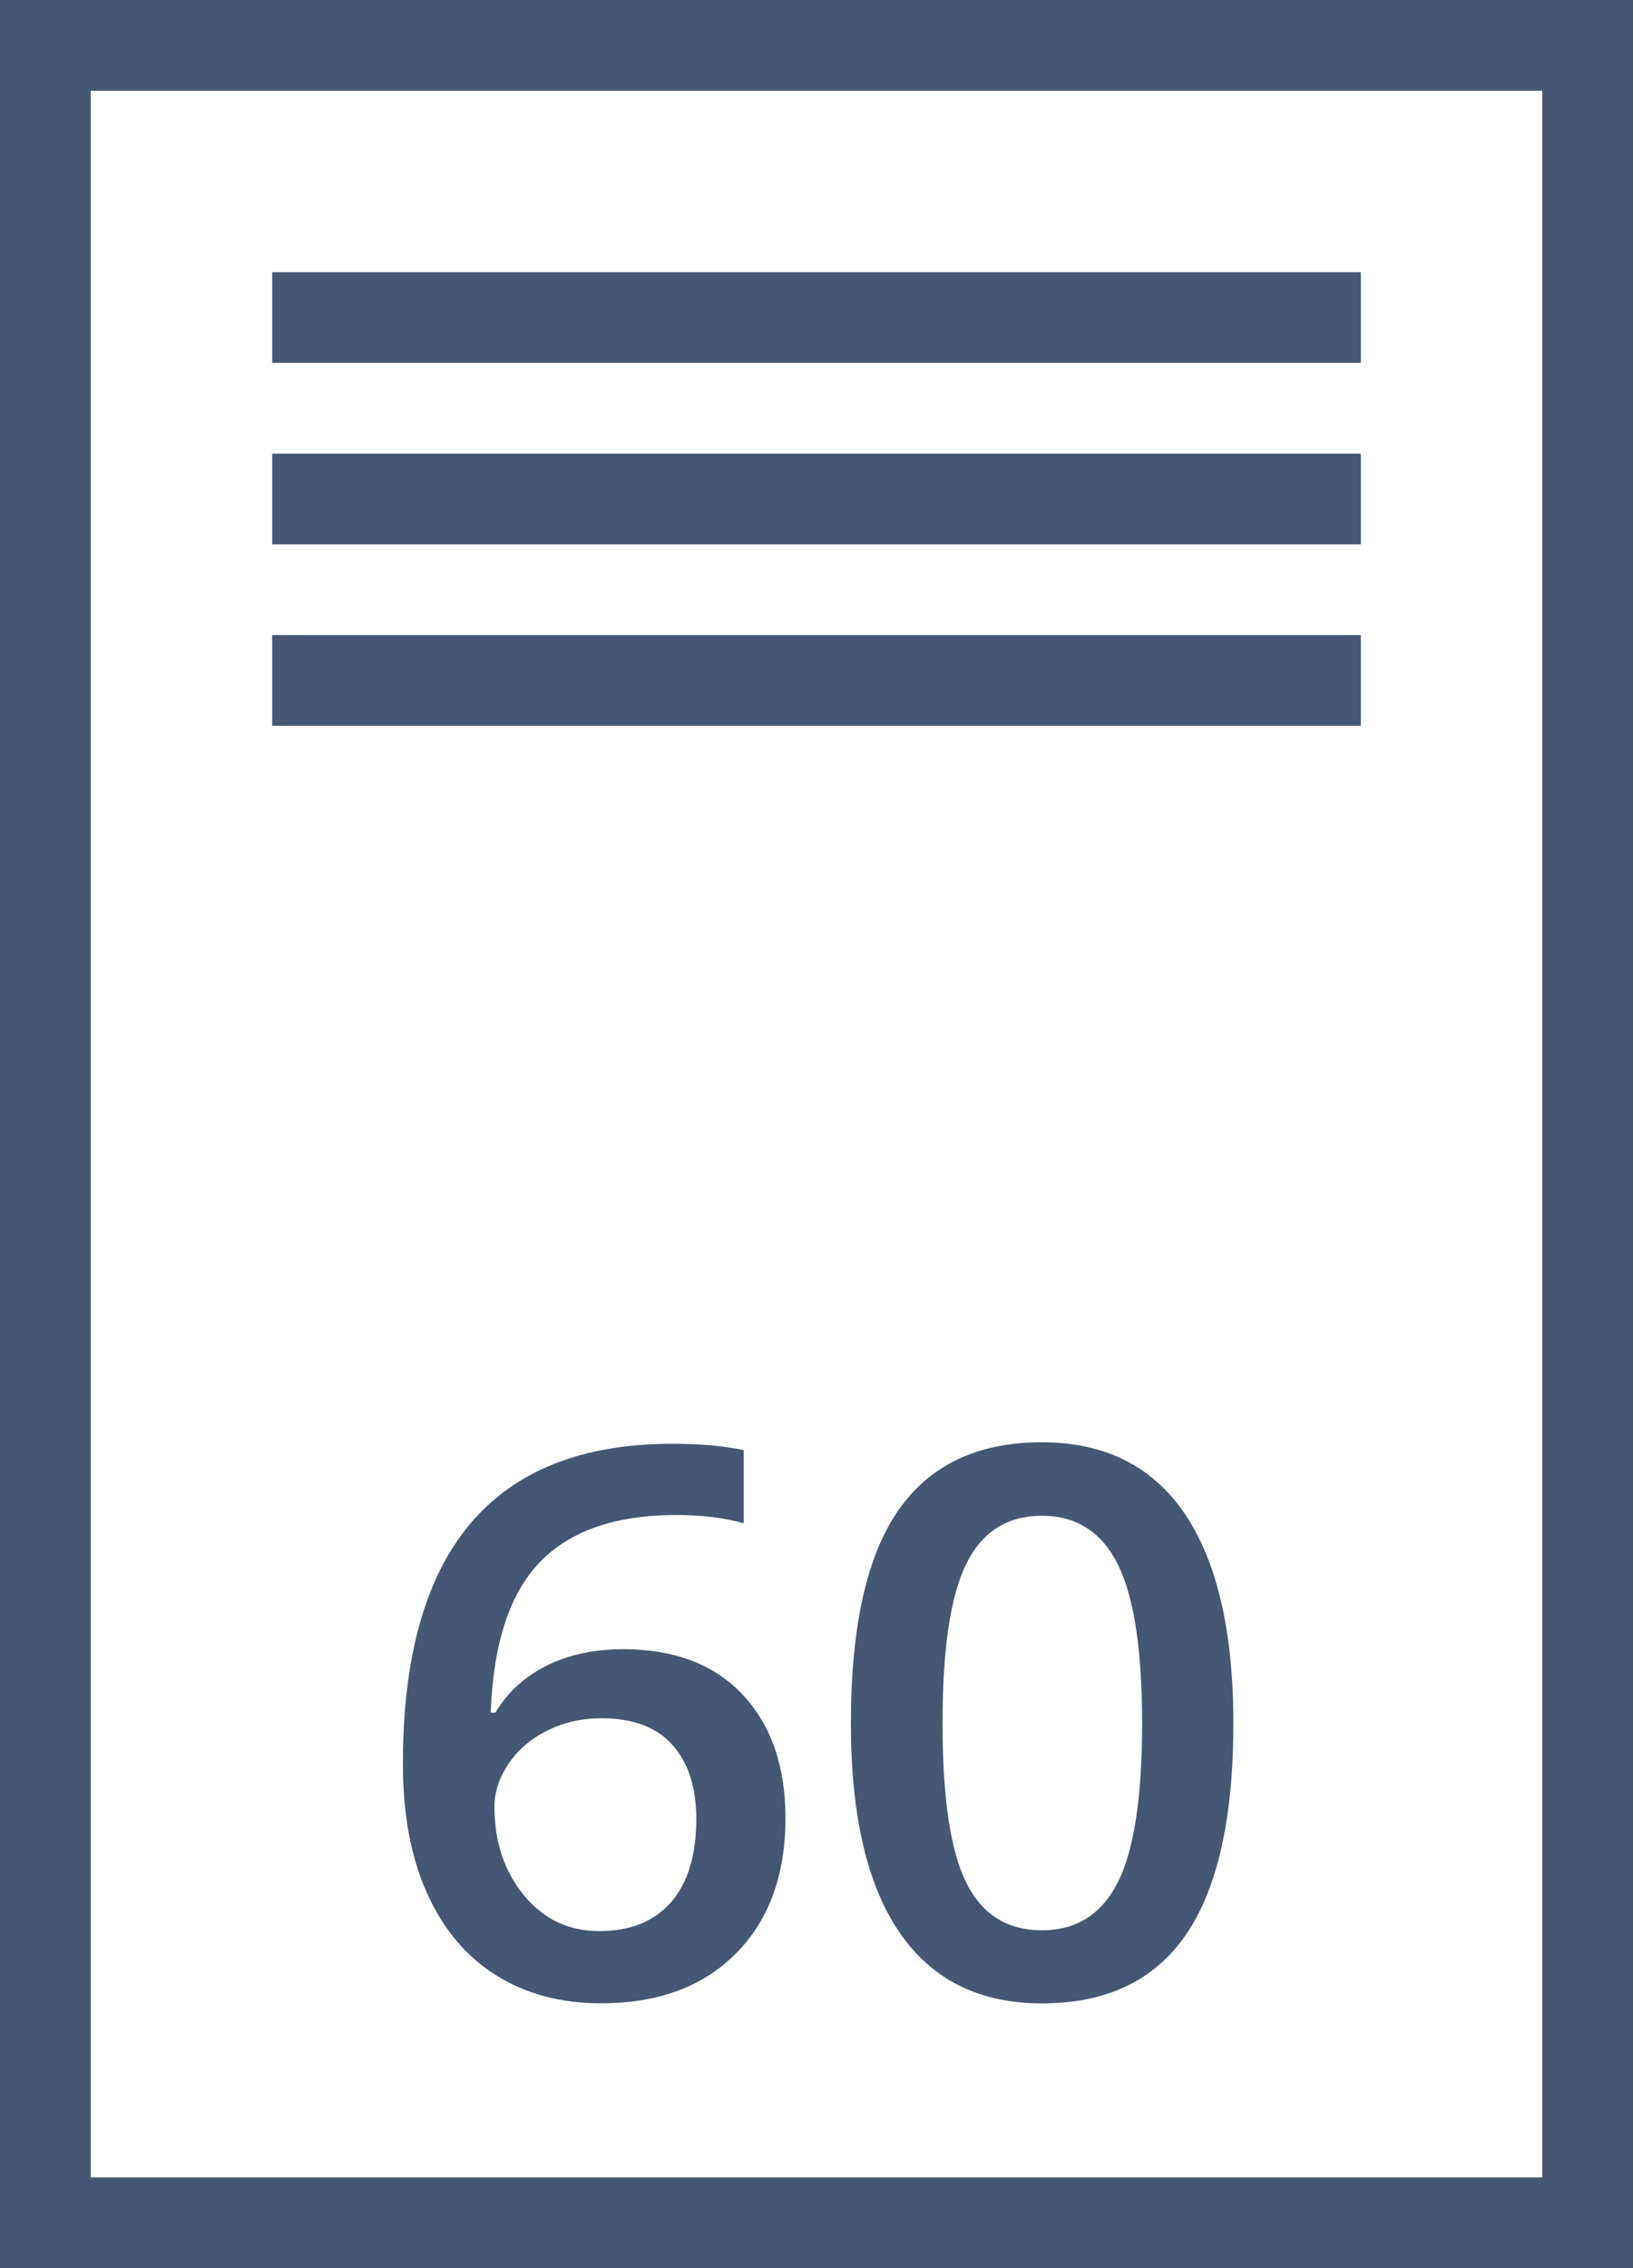
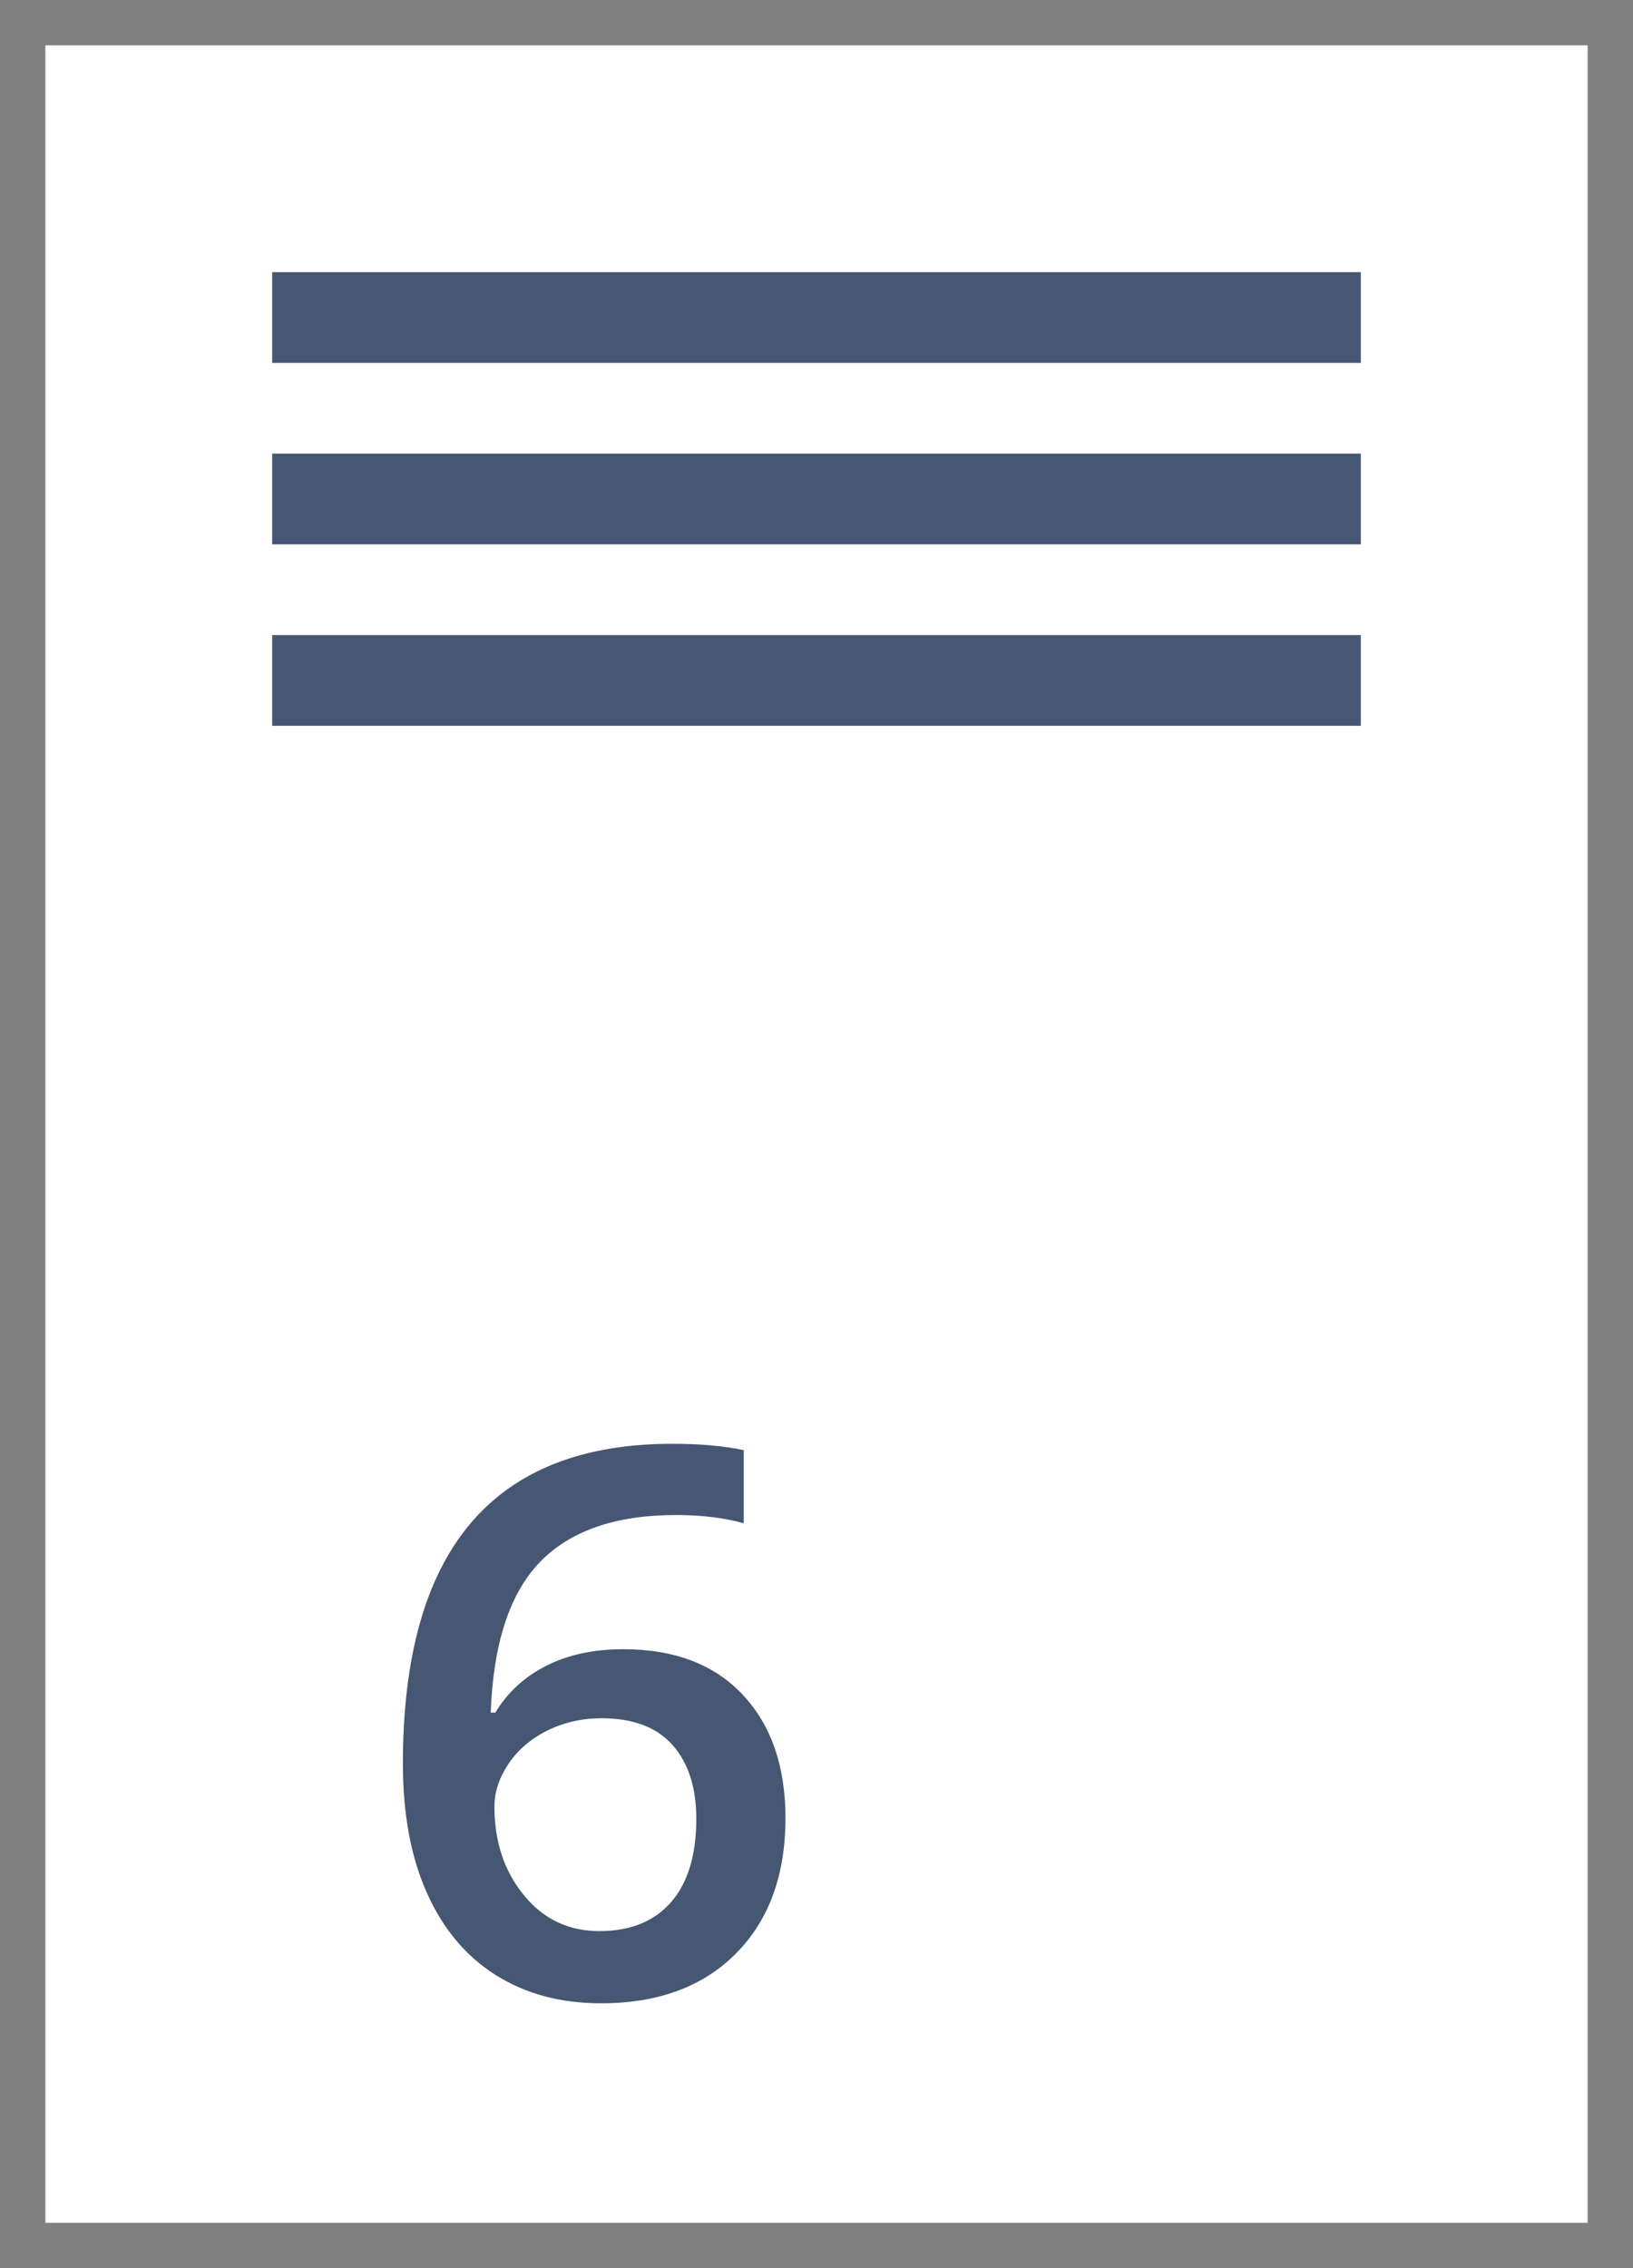
<svg xmlns="http://www.w3.org/2000/svg" version="1.1" id="Ebene_1" x="0px" y="0px" width="18px" height="25px" viewBox="24.25 13.75 18 25" enable-background="new 24.25 13.75 18 25" xml:space="preserve">
  <rect x="24.25" y="13.75" width="18" height="25" fill="#808080" stroke="none" />
  <g>
    <rect x="24.75" y="14.25" fill="#FFFFFF" width="17" height="24" />
-     <path fill="#455772" d="M41.25,14.75v23h-16v-23H41.25 M42.25,13.75h-18v25h18V13.75L42.25,13.75z" />
  </g>
  <g>
    <rect x="27.25" y="16.75" fill="#455772" width="12" height="1" />
  </g>
  <g>
    <rect x="27.25" y="18.75" fill="#455772" width="12" height="1" />
  </g>
  <g>
    <rect x="27.25" y="20.75" fill="#455772" width="12" height="1" />
  </g>
  <g>
    <path fill="#455772" d="M28.691,33.19c0-2.351,0.989-3.526,2.968-3.526c0.311,0,0.574,0.023,0.789,0.07v0.806   c-0.215-0.061-0.464-0.091-0.747-0.091c-0.665,0-1.165,0.173-1.499,0.518c-0.334,0.346-0.515,0.898-0.543,1.66h0.051   c0.133-0.222,0.32-0.394,0.561-0.516s0.523-0.183,0.849-0.183c0.563,0,1.002,0.167,1.316,0.501s0.472,0.788,0.472,1.36   c0,0.63-0.183,1.128-0.546,1.493c-0.363,0.366-0.859,0.549-1.488,0.549c-0.444,0-0.83-0.104-1.159-0.311   c-0.328-0.206-0.581-0.508-0.758-0.903C28.779,34.222,28.691,33.746,28.691,33.19z M30.856,35.035c0.343,0,0.606-0.107,0.792-0.32   c0.185-0.214,0.277-0.52,0.277-0.917c0-0.345-0.087-0.616-0.261-0.813s-0.436-0.296-0.783-0.296c-0.215,0-0.413,0.045-0.595,0.134   c-0.181,0.089-0.324,0.211-0.429,0.365c-0.104,0.155-0.157,0.313-0.157,0.475c0,0.387,0.108,0.712,0.325,0.977   S30.52,35.035,30.856,35.035z" />
-     <path fill="#455772" d="M37.845,32.746c0,1.044-0.174,1.819-0.521,2.326s-0.877,0.76-1.59,0.76c-0.69,0-1.214-0.262-1.571-0.785   c-0.356-0.522-0.534-1.29-0.534-2.301c0-1.06,0.173-1.842,0.52-2.344c0.347-0.503,0.875-0.755,1.586-0.755   c0.693,0,1.219,0.264,1.575,0.789C37.666,30.963,37.845,31.732,37.845,32.746z M34.639,32.746c0,0.819,0.087,1.404,0.262,1.755   c0.174,0.351,0.452,0.525,0.834,0.525s0.661-0.178,0.839-0.534c0.177-0.355,0.265-0.938,0.265-1.746   c0-0.806-0.088-1.388-0.265-1.748c-0.178-0.36-0.457-0.541-0.839-0.541s-0.66,0.177-0.834,0.53   C34.726,31.341,34.639,31.927,34.639,32.746z" />
  </g>
</svg>